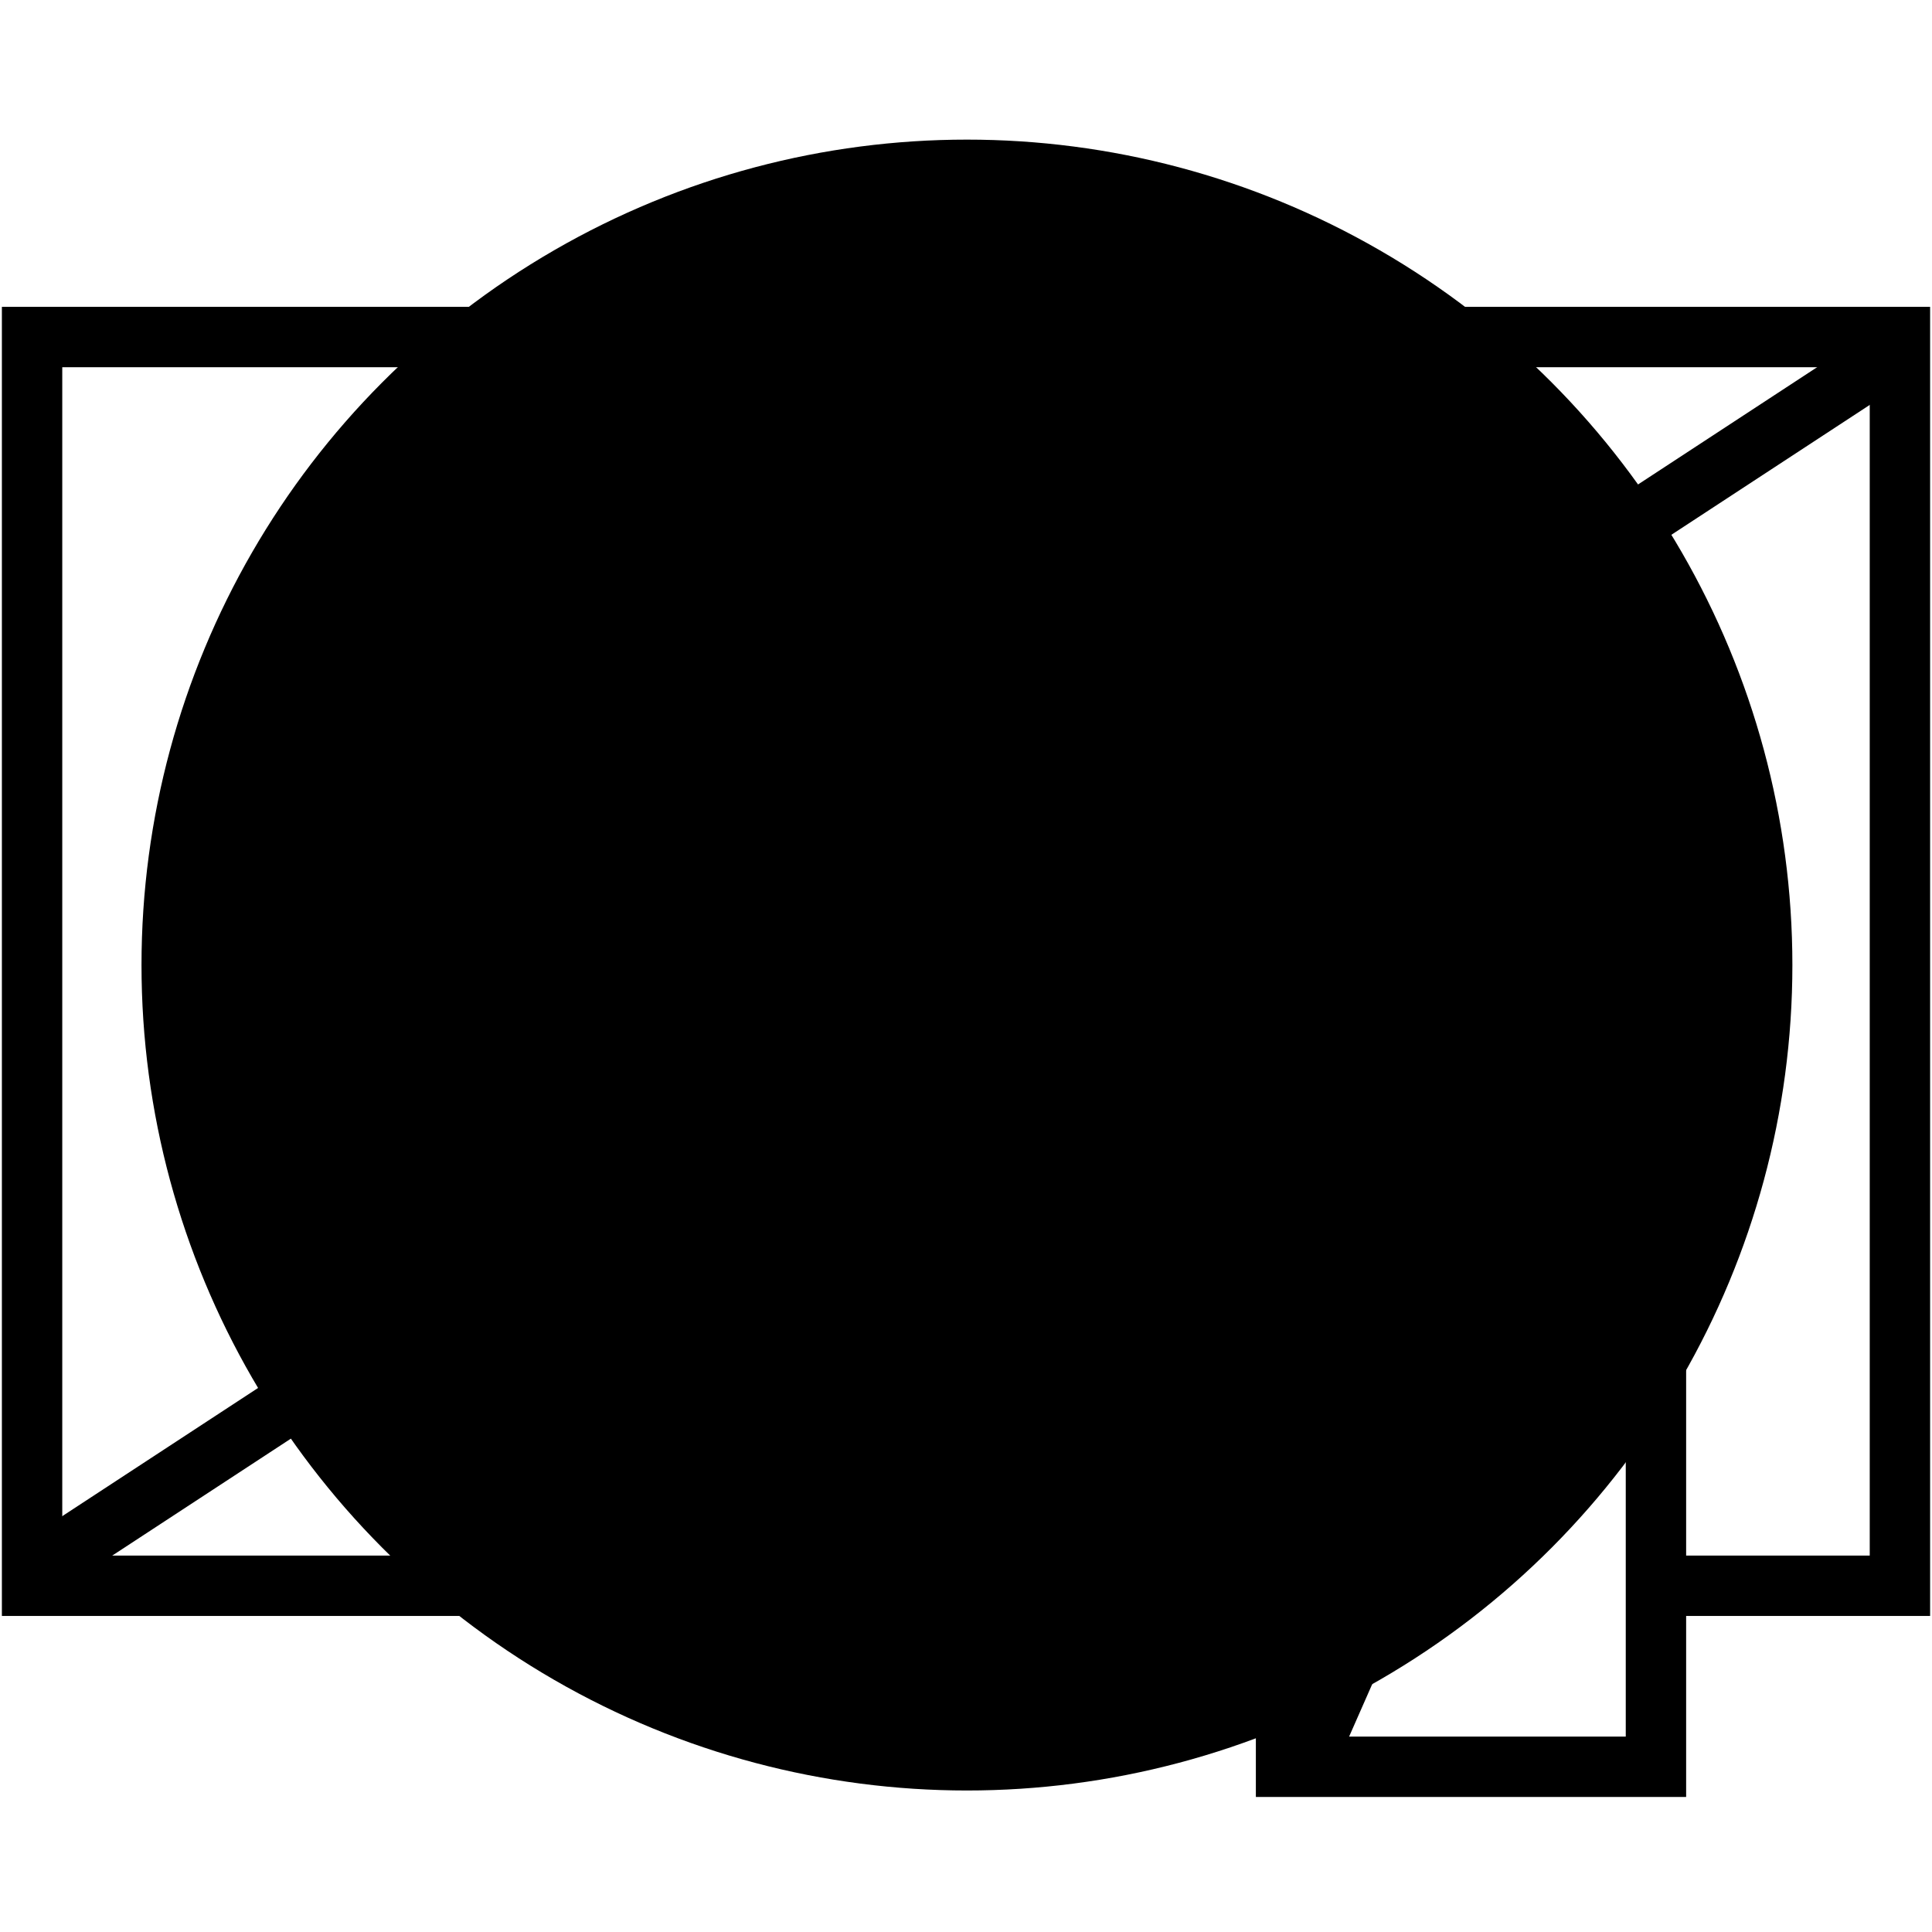
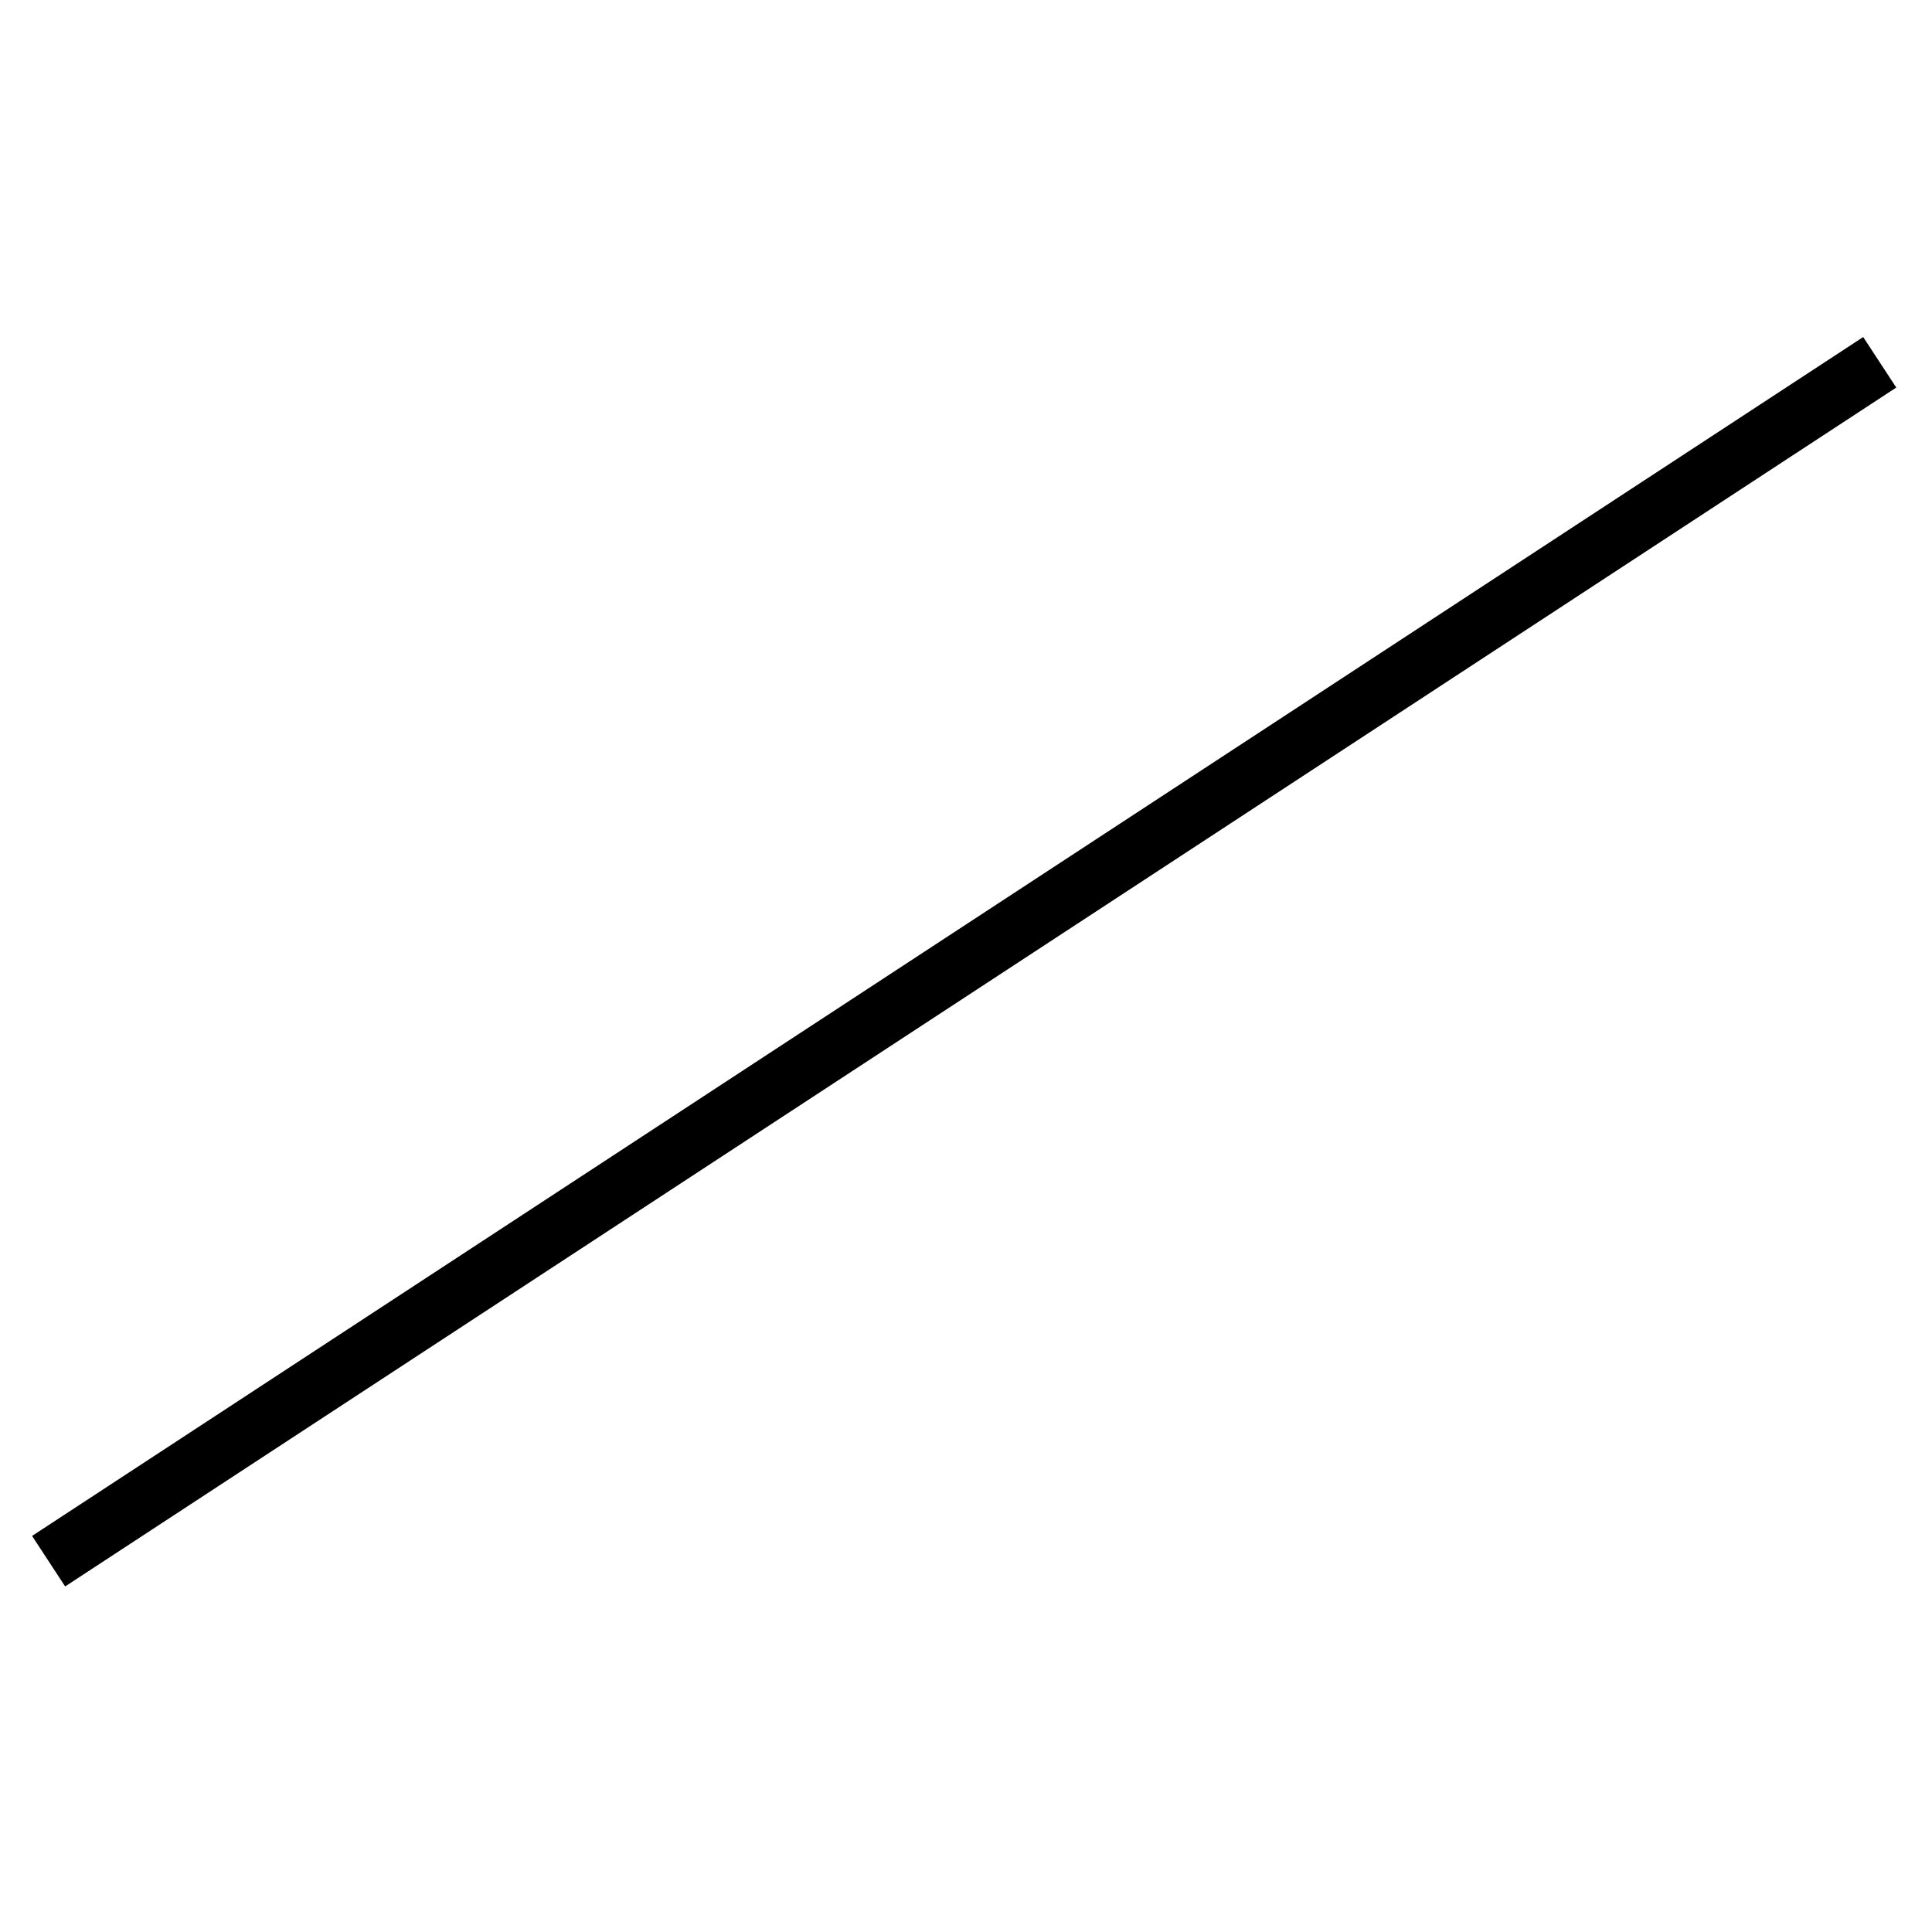
<svg xmlns="http://www.w3.org/2000/svg" width="1024" height="1024" viewBox="0 0 1024 1024" fill="none">
-   <rect width="1024" height="1024" fill="white" style="fill:white;fill-opacity:1;" />
-   <circle cx="512.5" cy="511.5" r="437.5" fill="#F1F3F1" style="fill:#F1F3F1;fill:color(display-p3 0.946 0.954 0.946);fill-opacity:1;" />
  <line x1="996.298" y1="192.023" x2="25.764" y2="827.458" stroke="black" style="stroke:black;stroke-opacity:1;" stroke-width="32" />
-   <path d="M676.768 840.49H17V178.636H1007V840.49H877.688" stroke="black" style="stroke:black;stroke-opacity:1;" stroke-width="32" />
-   <rect x="681.635" y="565.181" width="196.053" height="371.25" stroke="black" style="stroke:black;stroke-opacity:1;" stroke-width="32" />
-   <line y1="-16" x2="384.328" y2="-16" transform="matrix(-0.403 0.915 -0.929 -0.37 836.58 565.181)" stroke="black" style="stroke:black;stroke-opacity:1;" stroke-width="32" />
</svg>